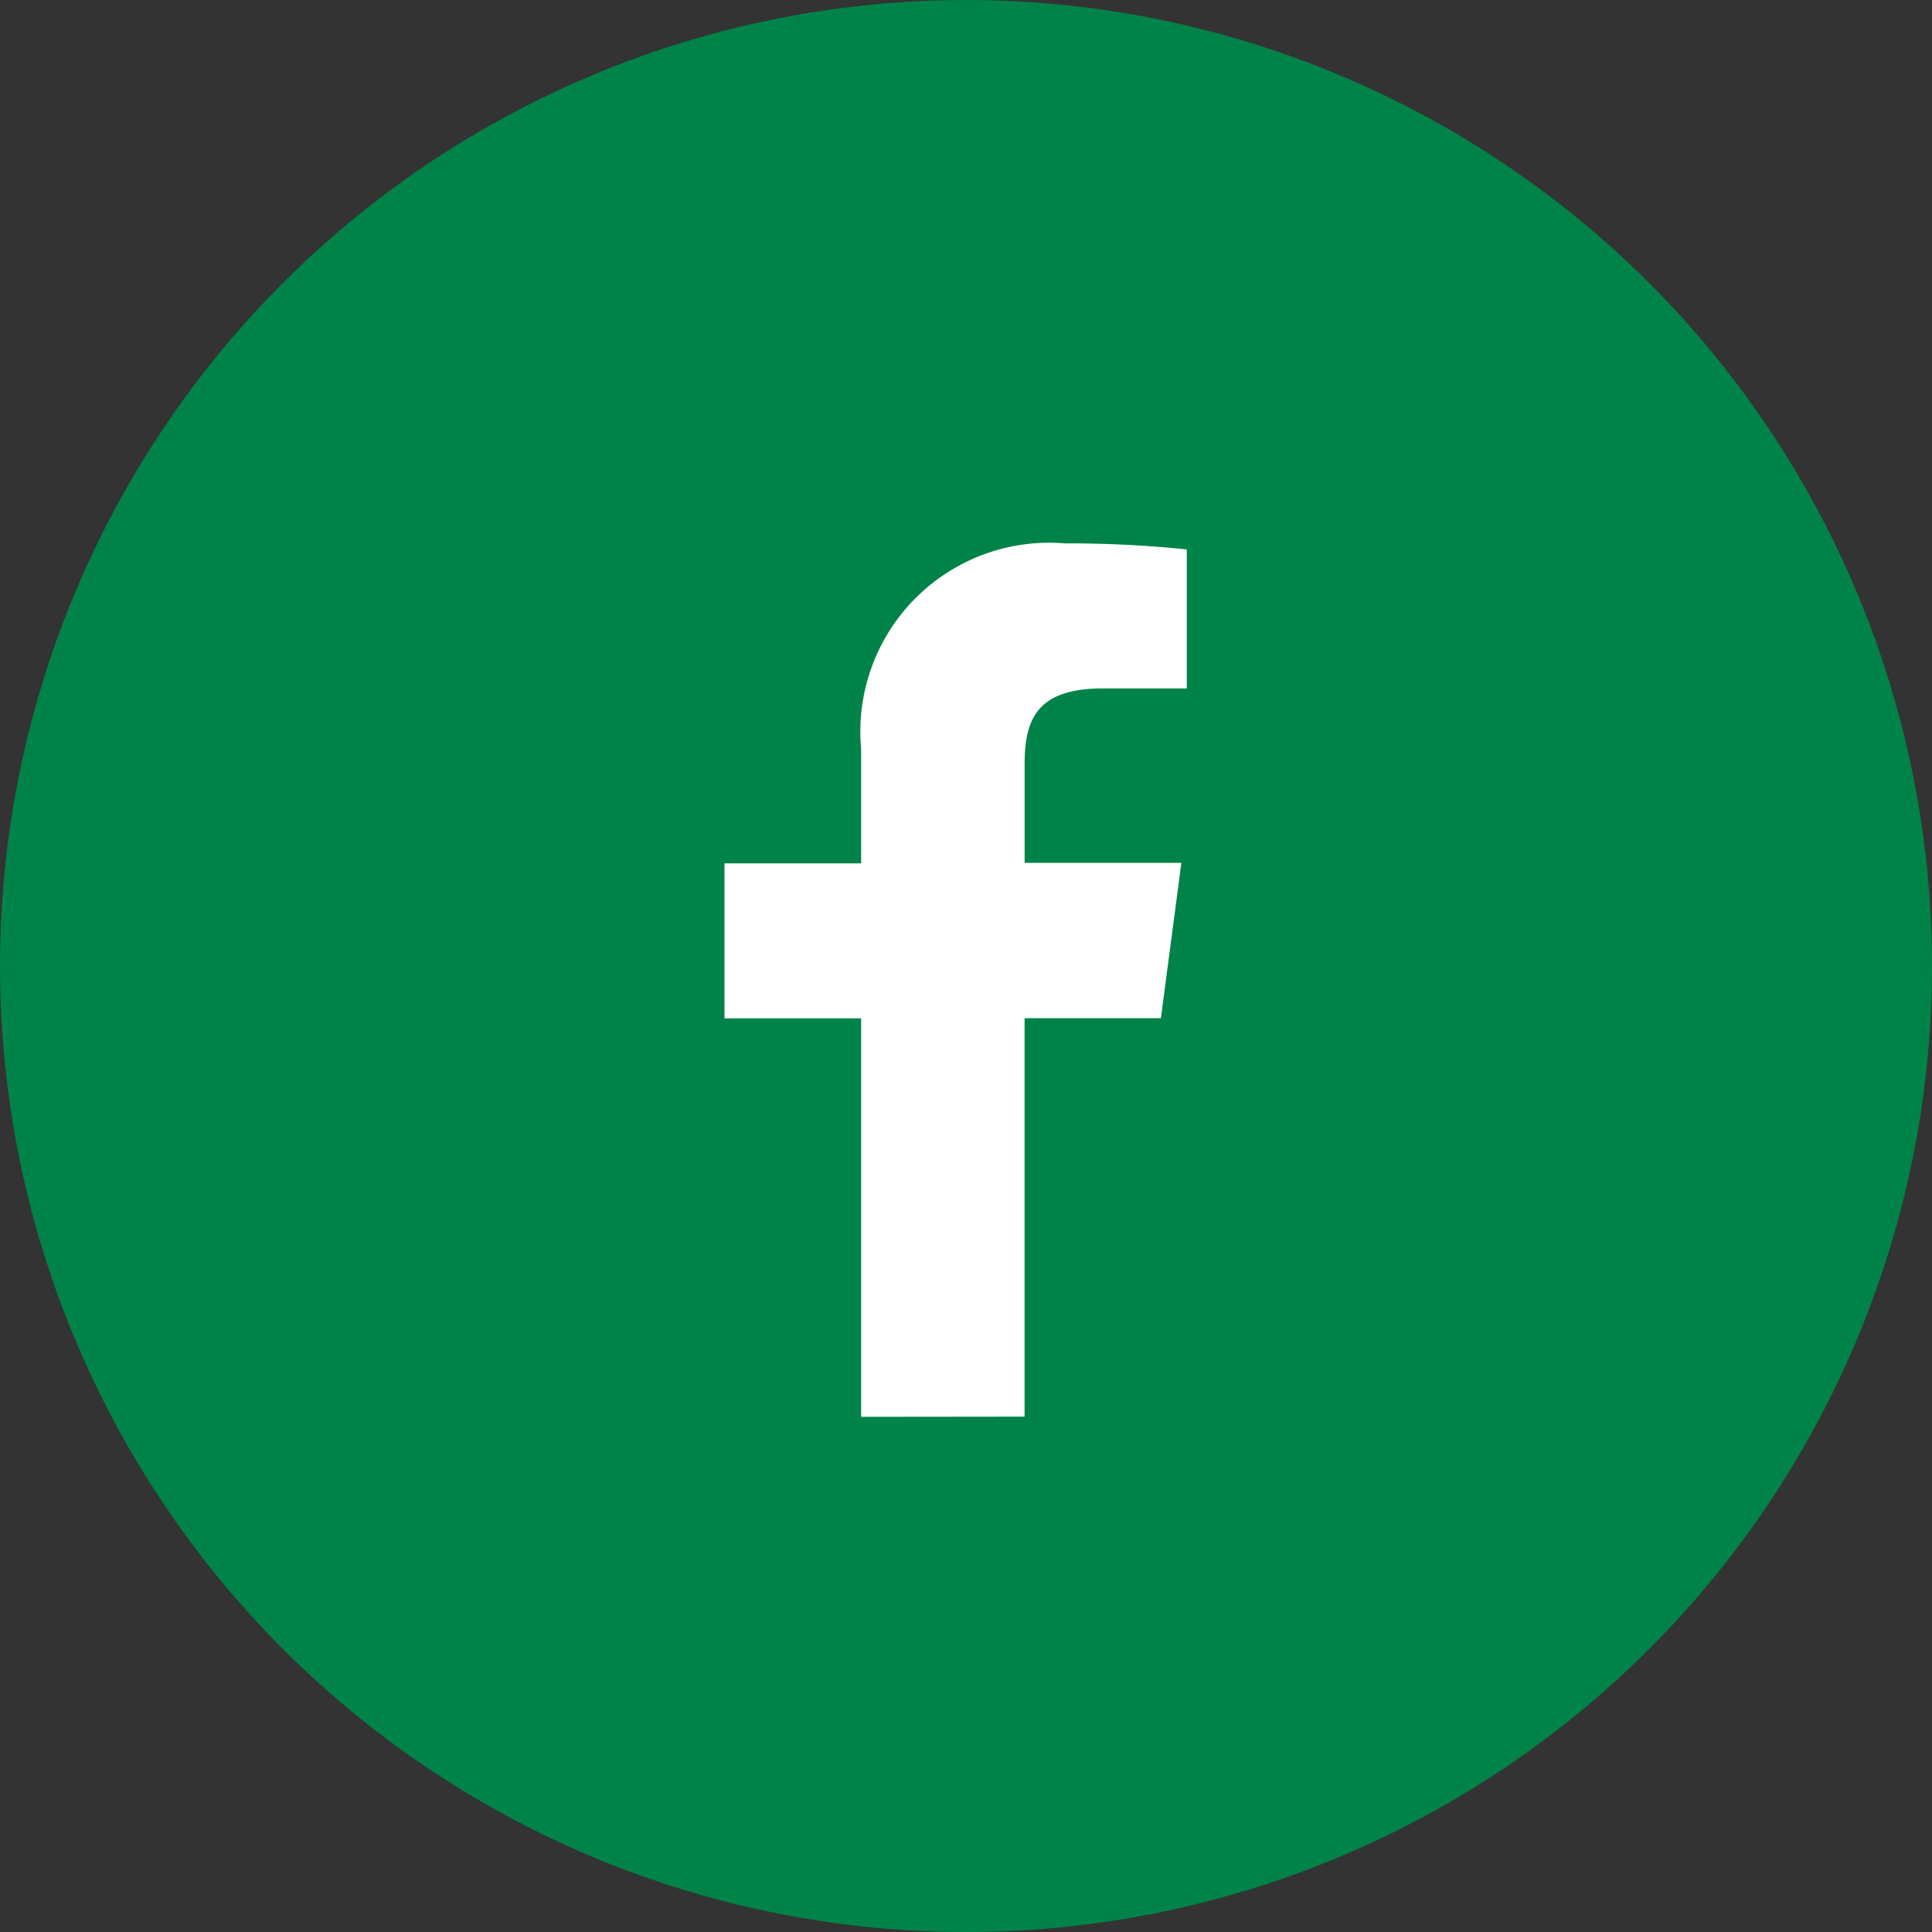
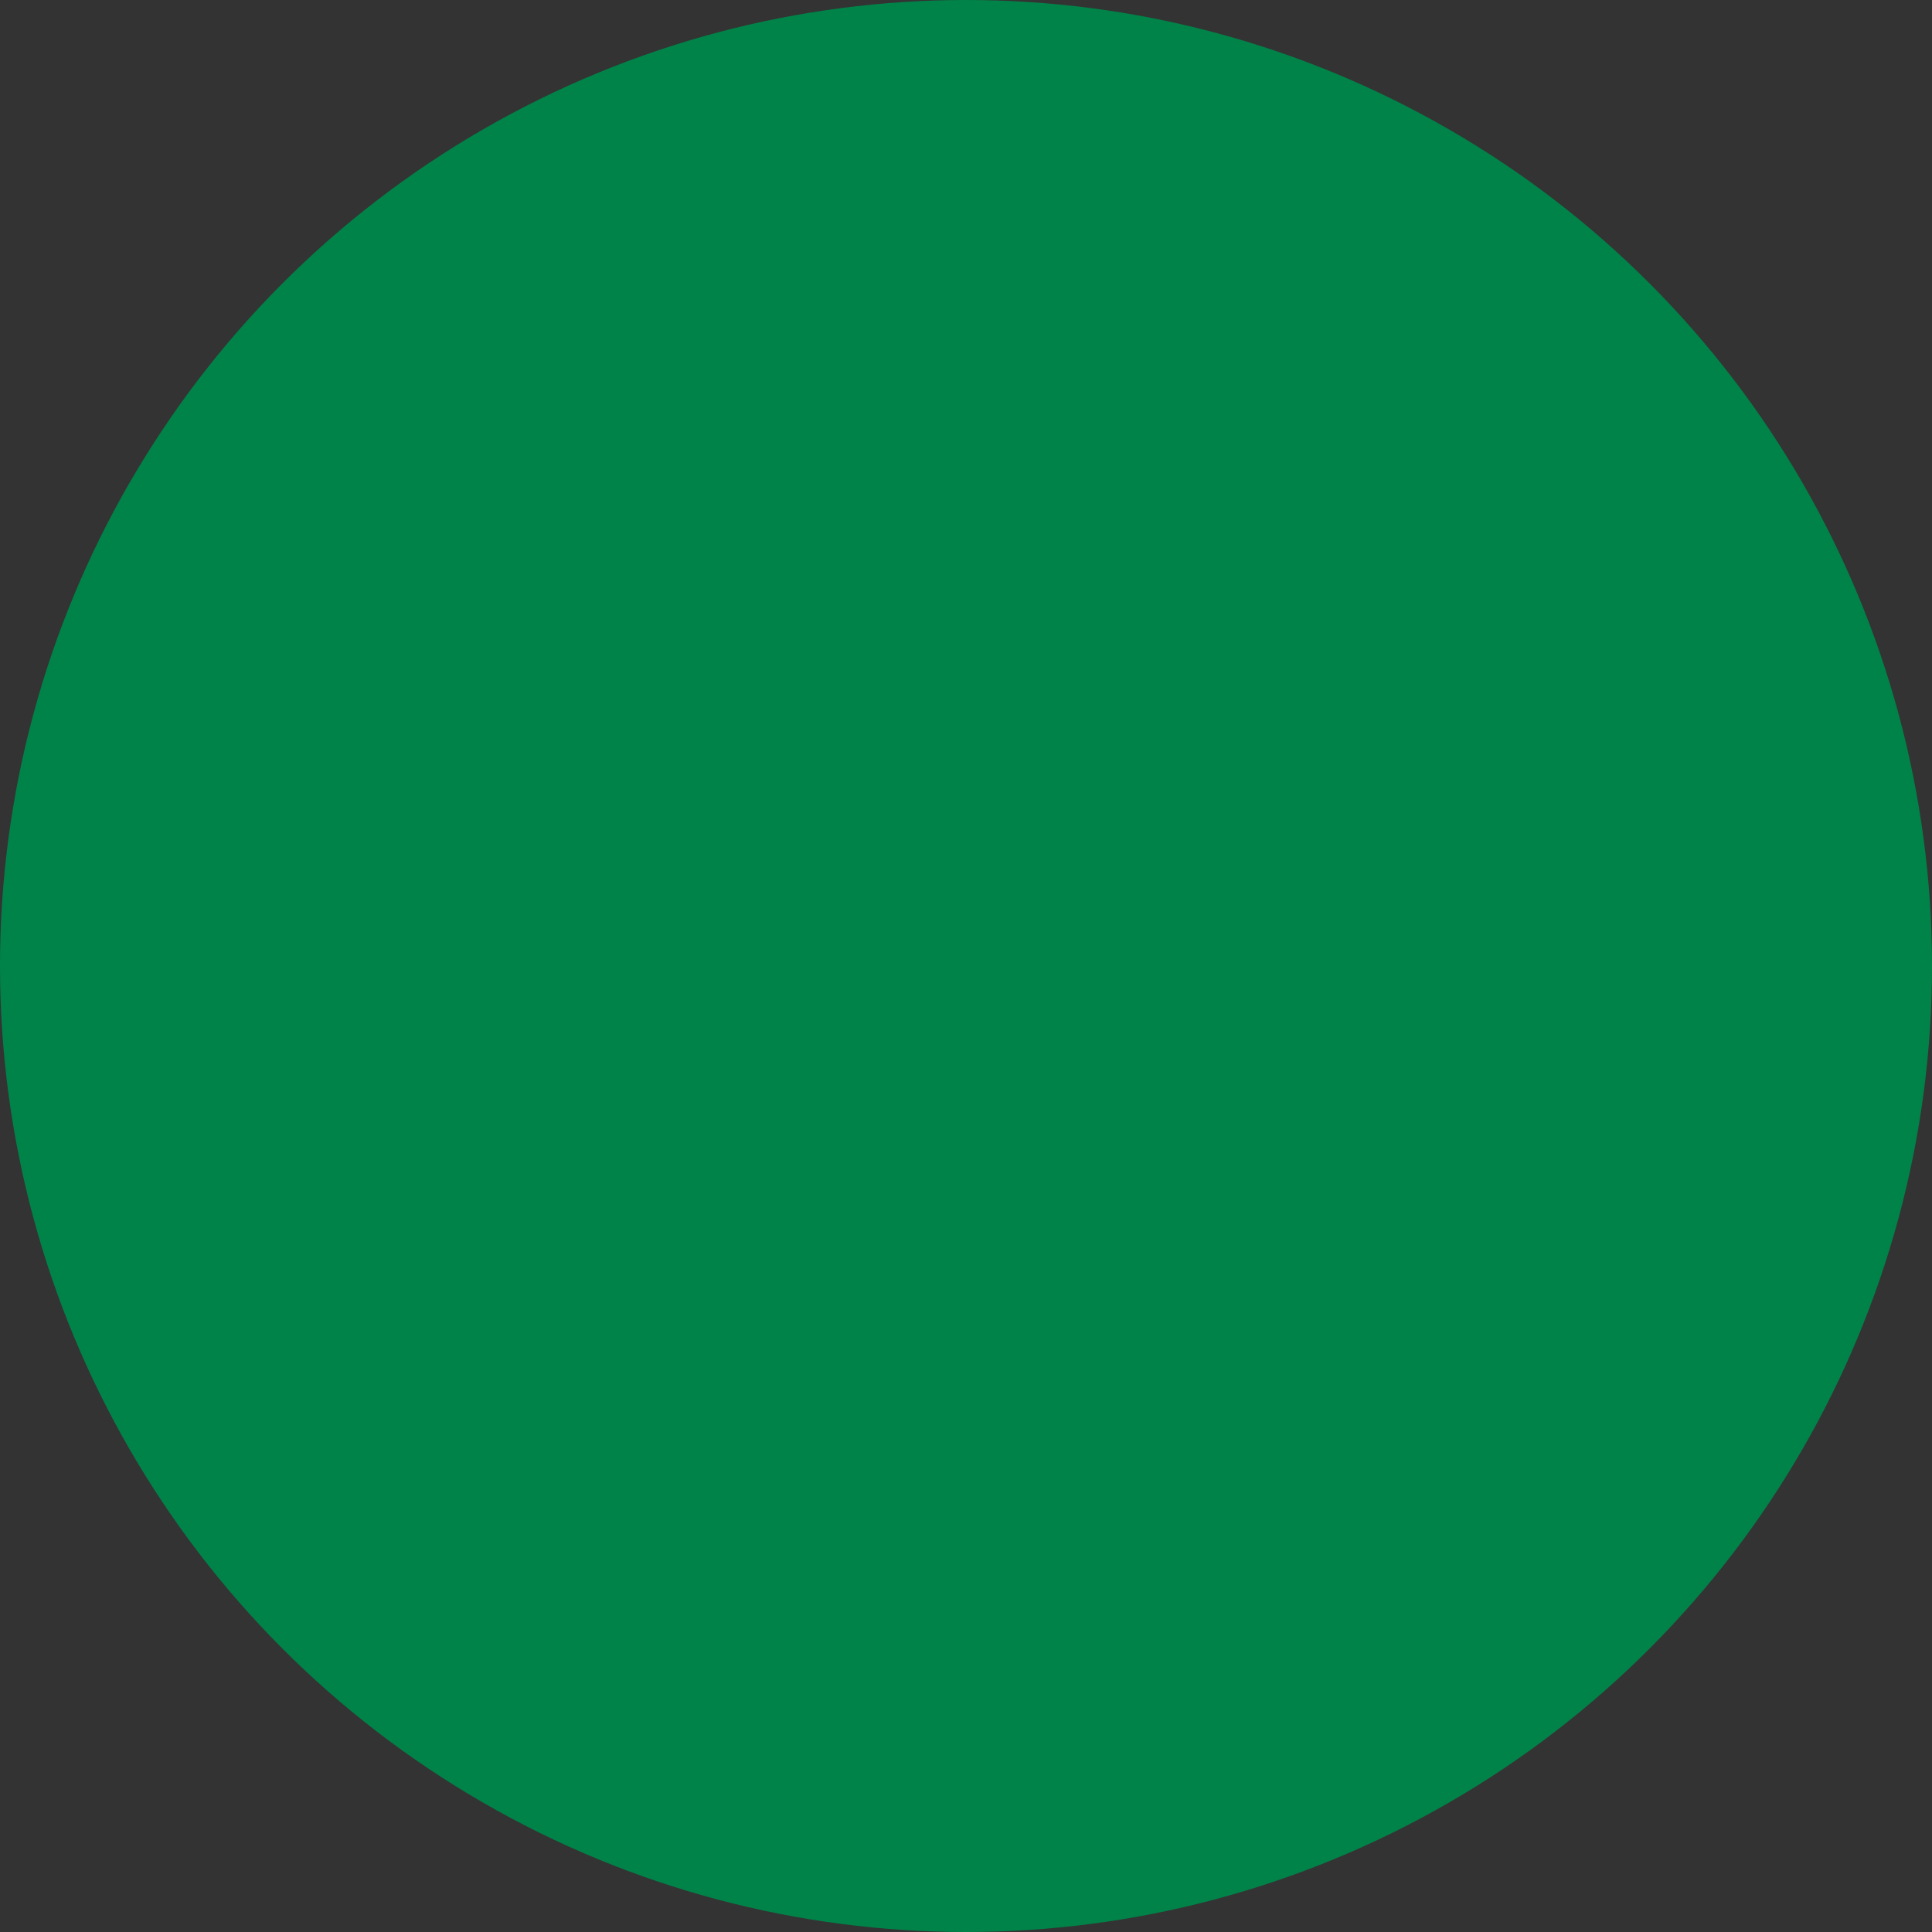
<svg xmlns="http://www.w3.org/2000/svg" width="32" height="32">
  <rect width="100%" height="100%" fill="#333333" stroke="none" />
  <g id="Group_15312" data-name="Group 15312" transform="translate(-1854 -904)">
    <circle id="Ellipse_11" data-name="Ellipse 11" cx="16" cy="16" r="16" transform="translate(1854 904)" fill="#008348" />
-     <path id="svg1" d="M4.97,14.464v-6.6H7.228l.339-2.572H4.971V3.653c0-.744.209-1.251,1.3-1.251H7.657V.1A19.194,19.194,0,0,0,5.635,0,3.127,3.127,0,0,0,2.263,3.4V5.3H0V7.867H2.263v6.6Z" transform="translate(1866 913)" fill="#fff" />
  </g>
</svg>